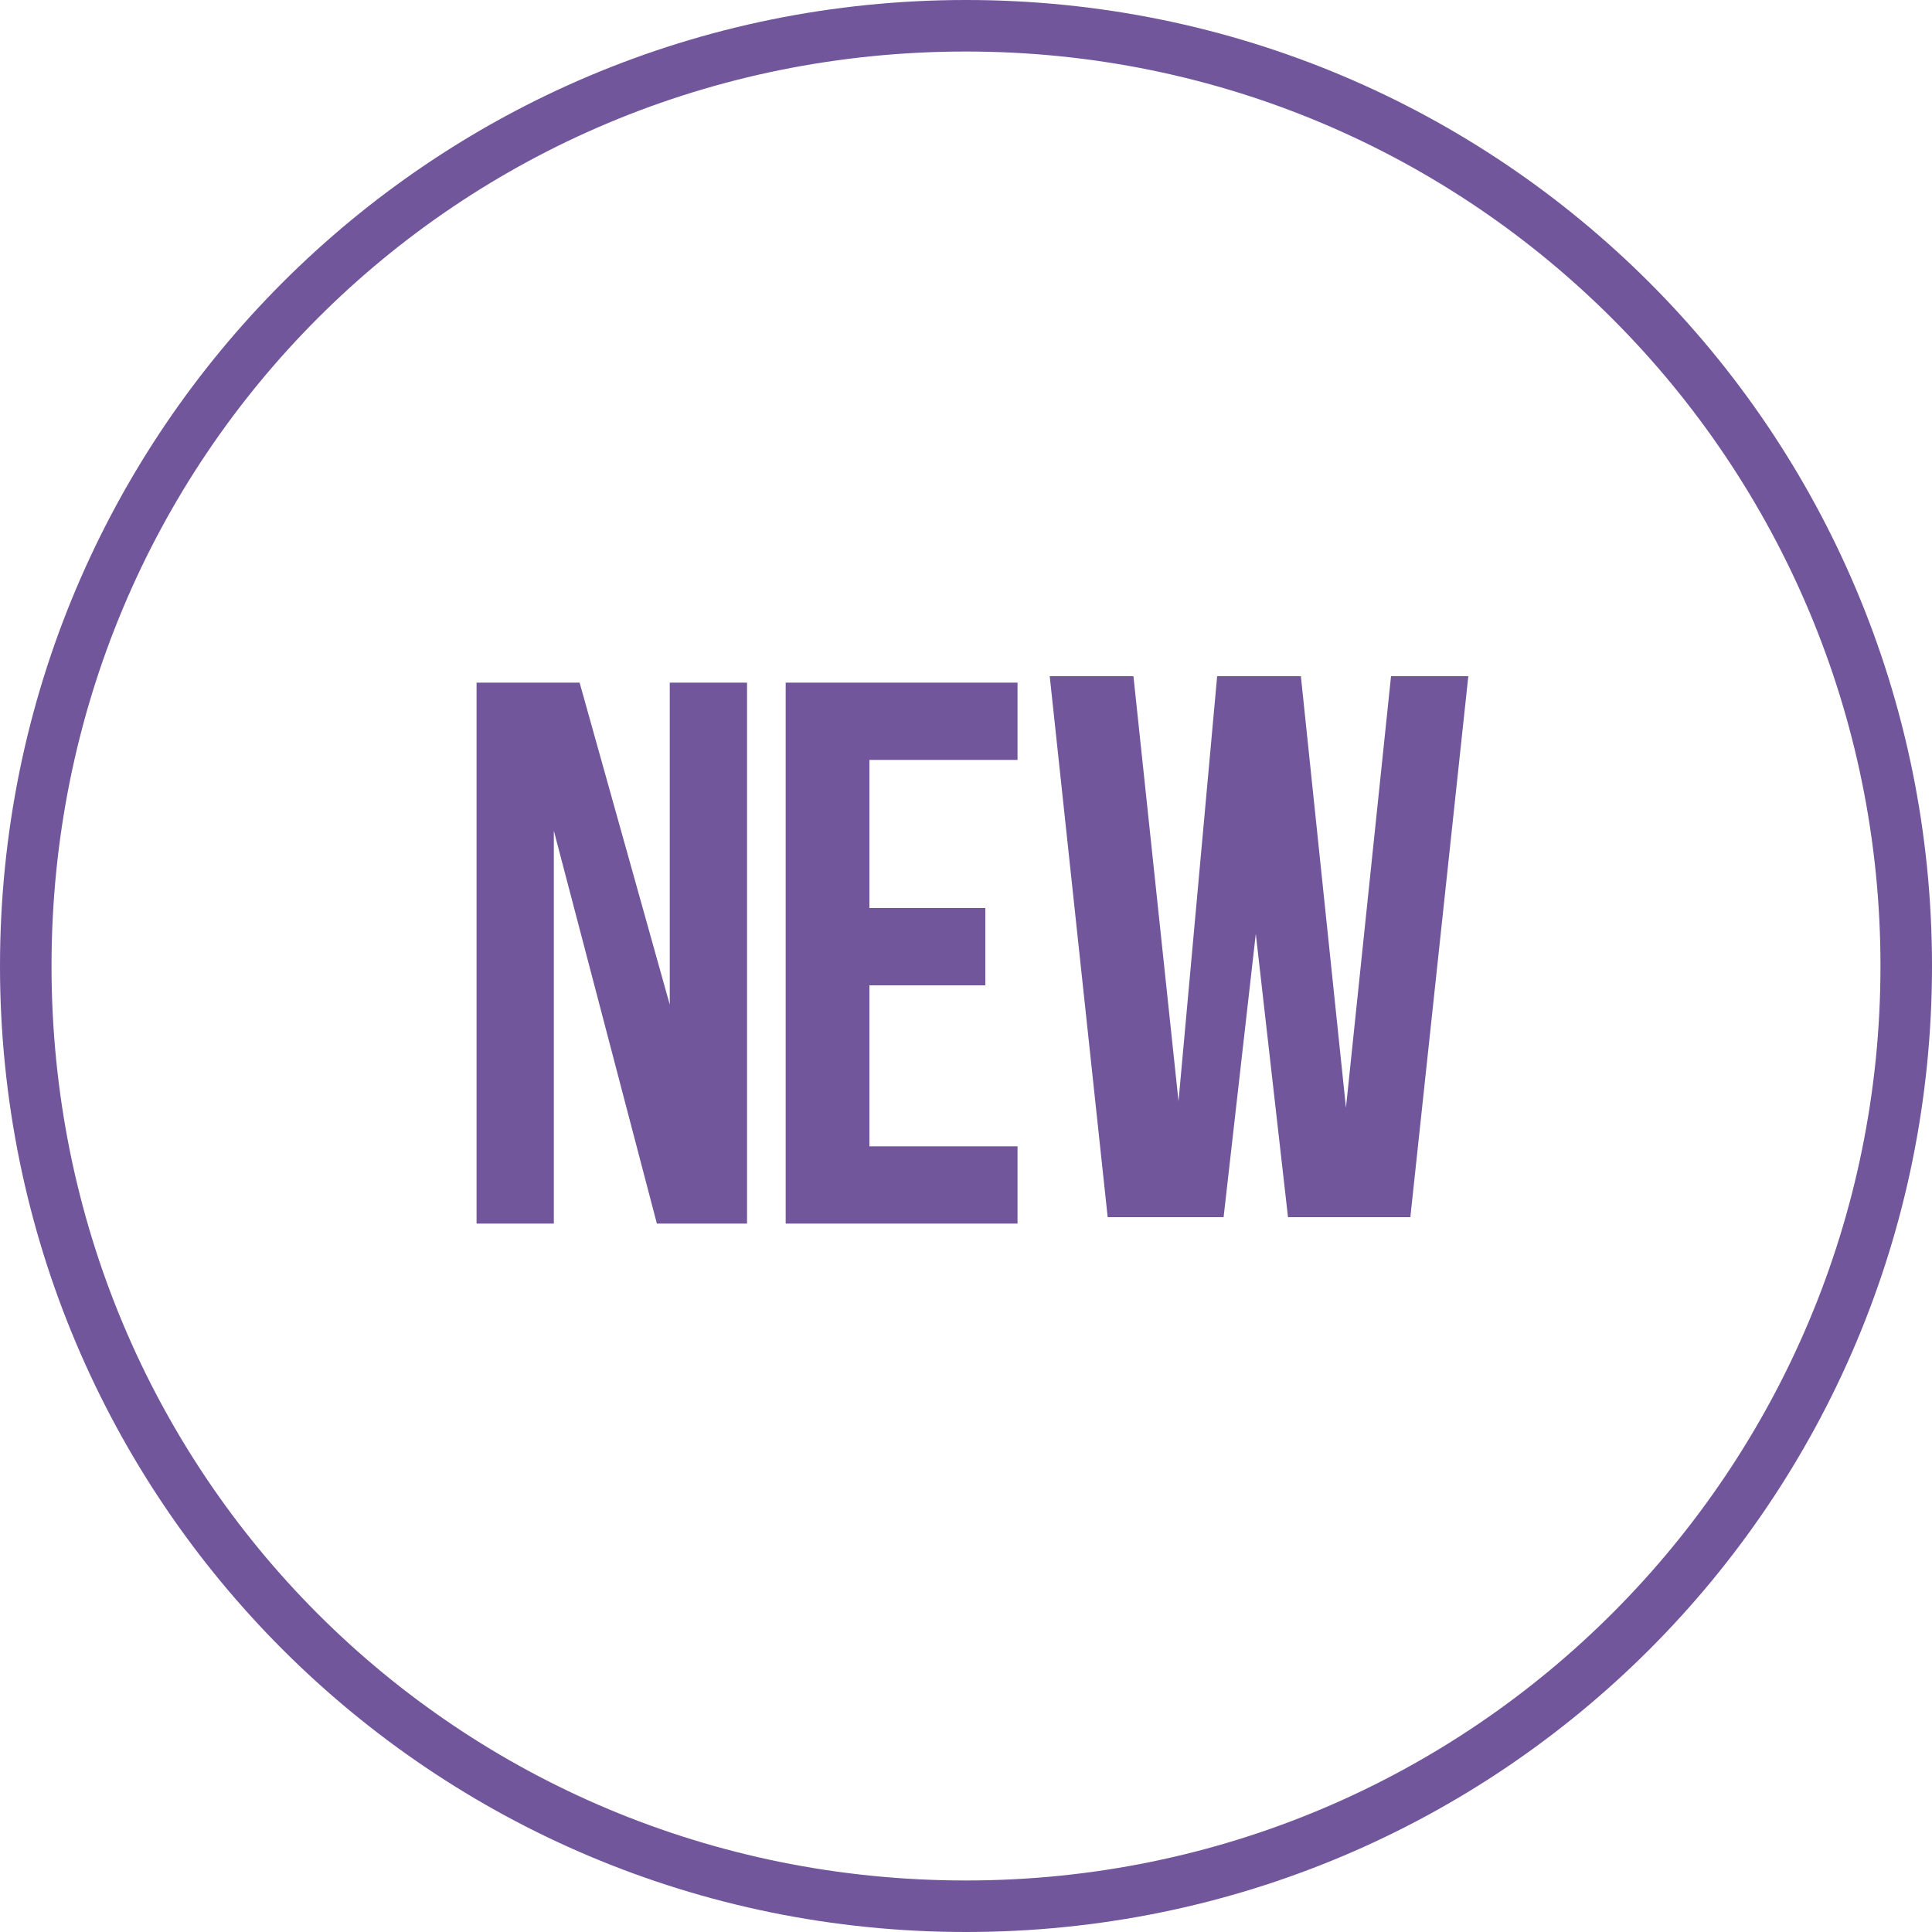
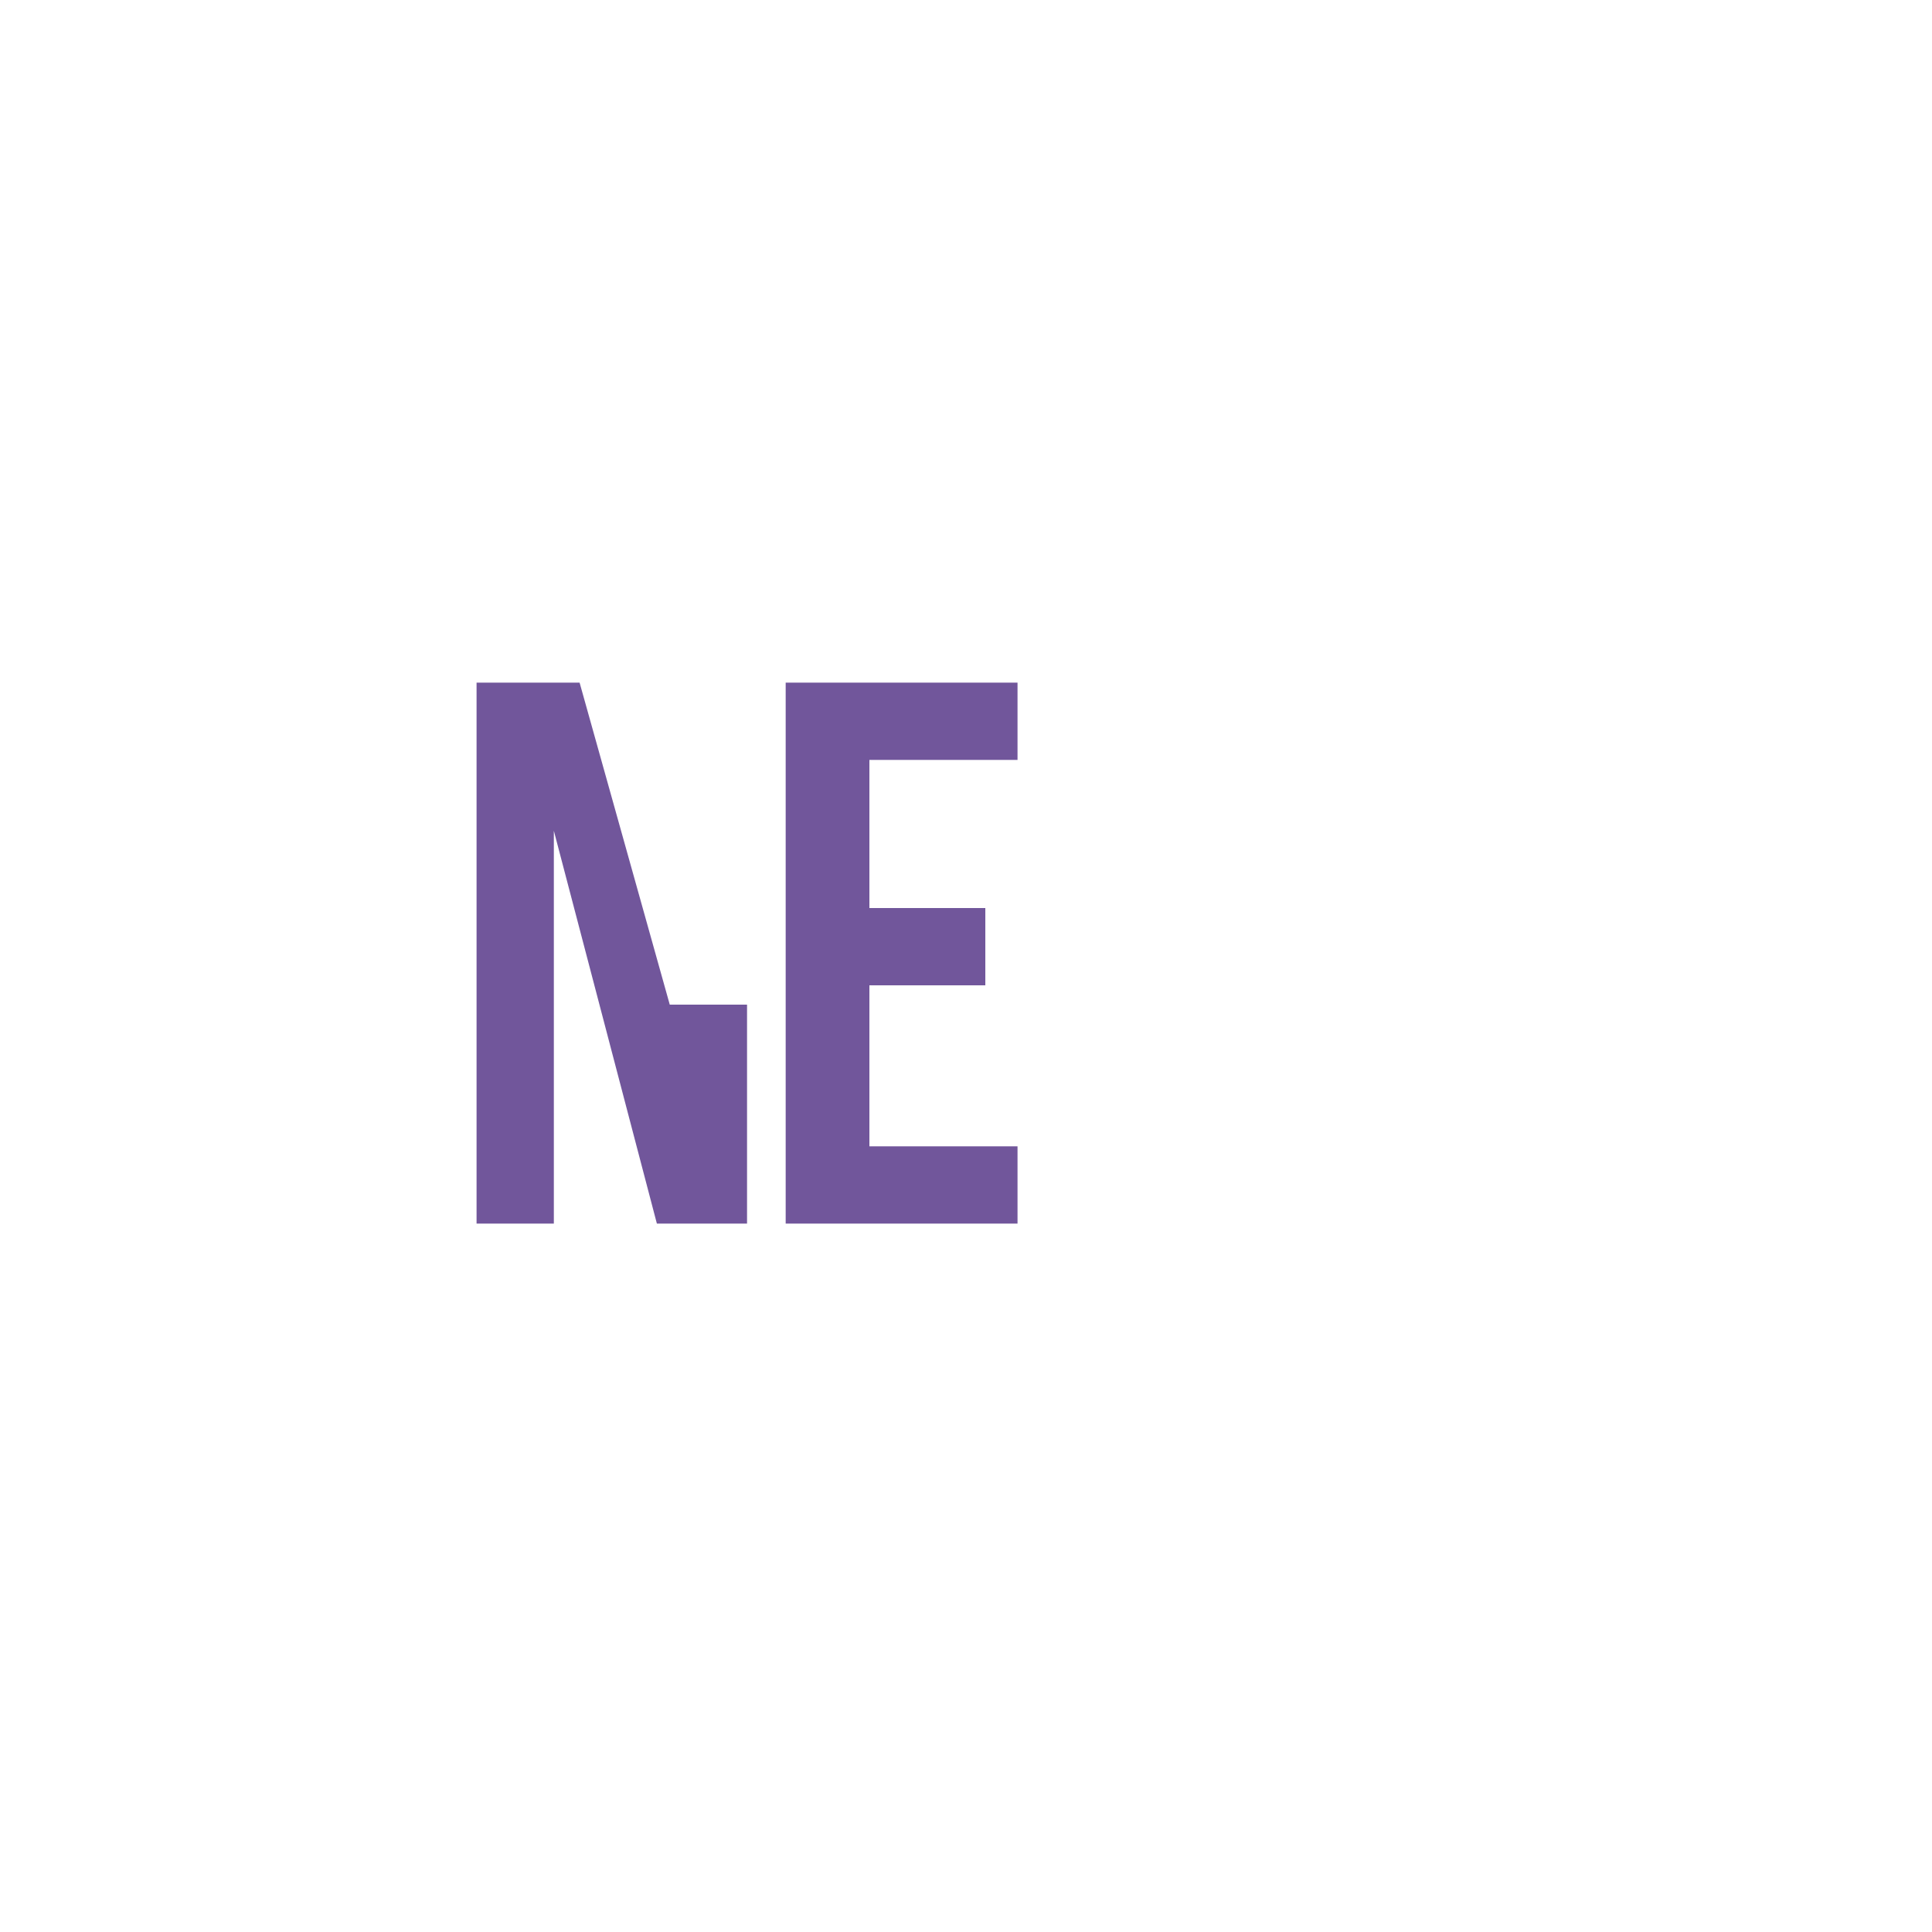
<svg xmlns="http://www.w3.org/2000/svg" version="1.1" id="ba0699f1-8c04-4547-b8c4-e072a21dfdf1" x="0px" y="0px" width="30px" height="30px" viewBox="0 0 30 30" style="enable-background:new 0 0 30 30;" xml:space="preserve">
  <style type="text/css">
	.st0{opacity:0.8;fill:#4E2C82;}
</style>
  <title>icon</title>
-   <path class="st0" d="M15,0.8c7.9,0,14.2,6.4,14.2,14.2S22.9,29.2,15,29.2S0.8,22.9,0.8,15S7.1,0.8,15,0.8 M15,0C6.7,0,0,6.7,0,15  s6.7,15,15,15s15-6.7,15-15S23.3,0,15,0L15,0z" />
-   <path class="st0" d="M8.6,12.9V19H7.4v-8.4H9l1.4,5v-5h1.2V19h-1.4L8.6,12.9z" />
+   <path class="st0" d="M8.6,12.9V19H7.4v-8.4H9l1.4,5h1.2V19h-1.4L8.6,12.9z" />
  <path class="st0" d="M13.5,14.1h1.8v1.2h-1.8v2.5h2.3V19h-3.6v-8.4h3.6v1.2h-2.3L13.5,14.1L13.5,14.1z" />
-   <path class="st0" d="M19.5,14.5L19,18.9h-1.8l-0.9-8.4h1.3l0.7,6.6l0.6-6.6h1.3l0.7,6.7l0.7-6.7h1.2l-0.9,8.4H20L19.5,14.5z" />
</svg>